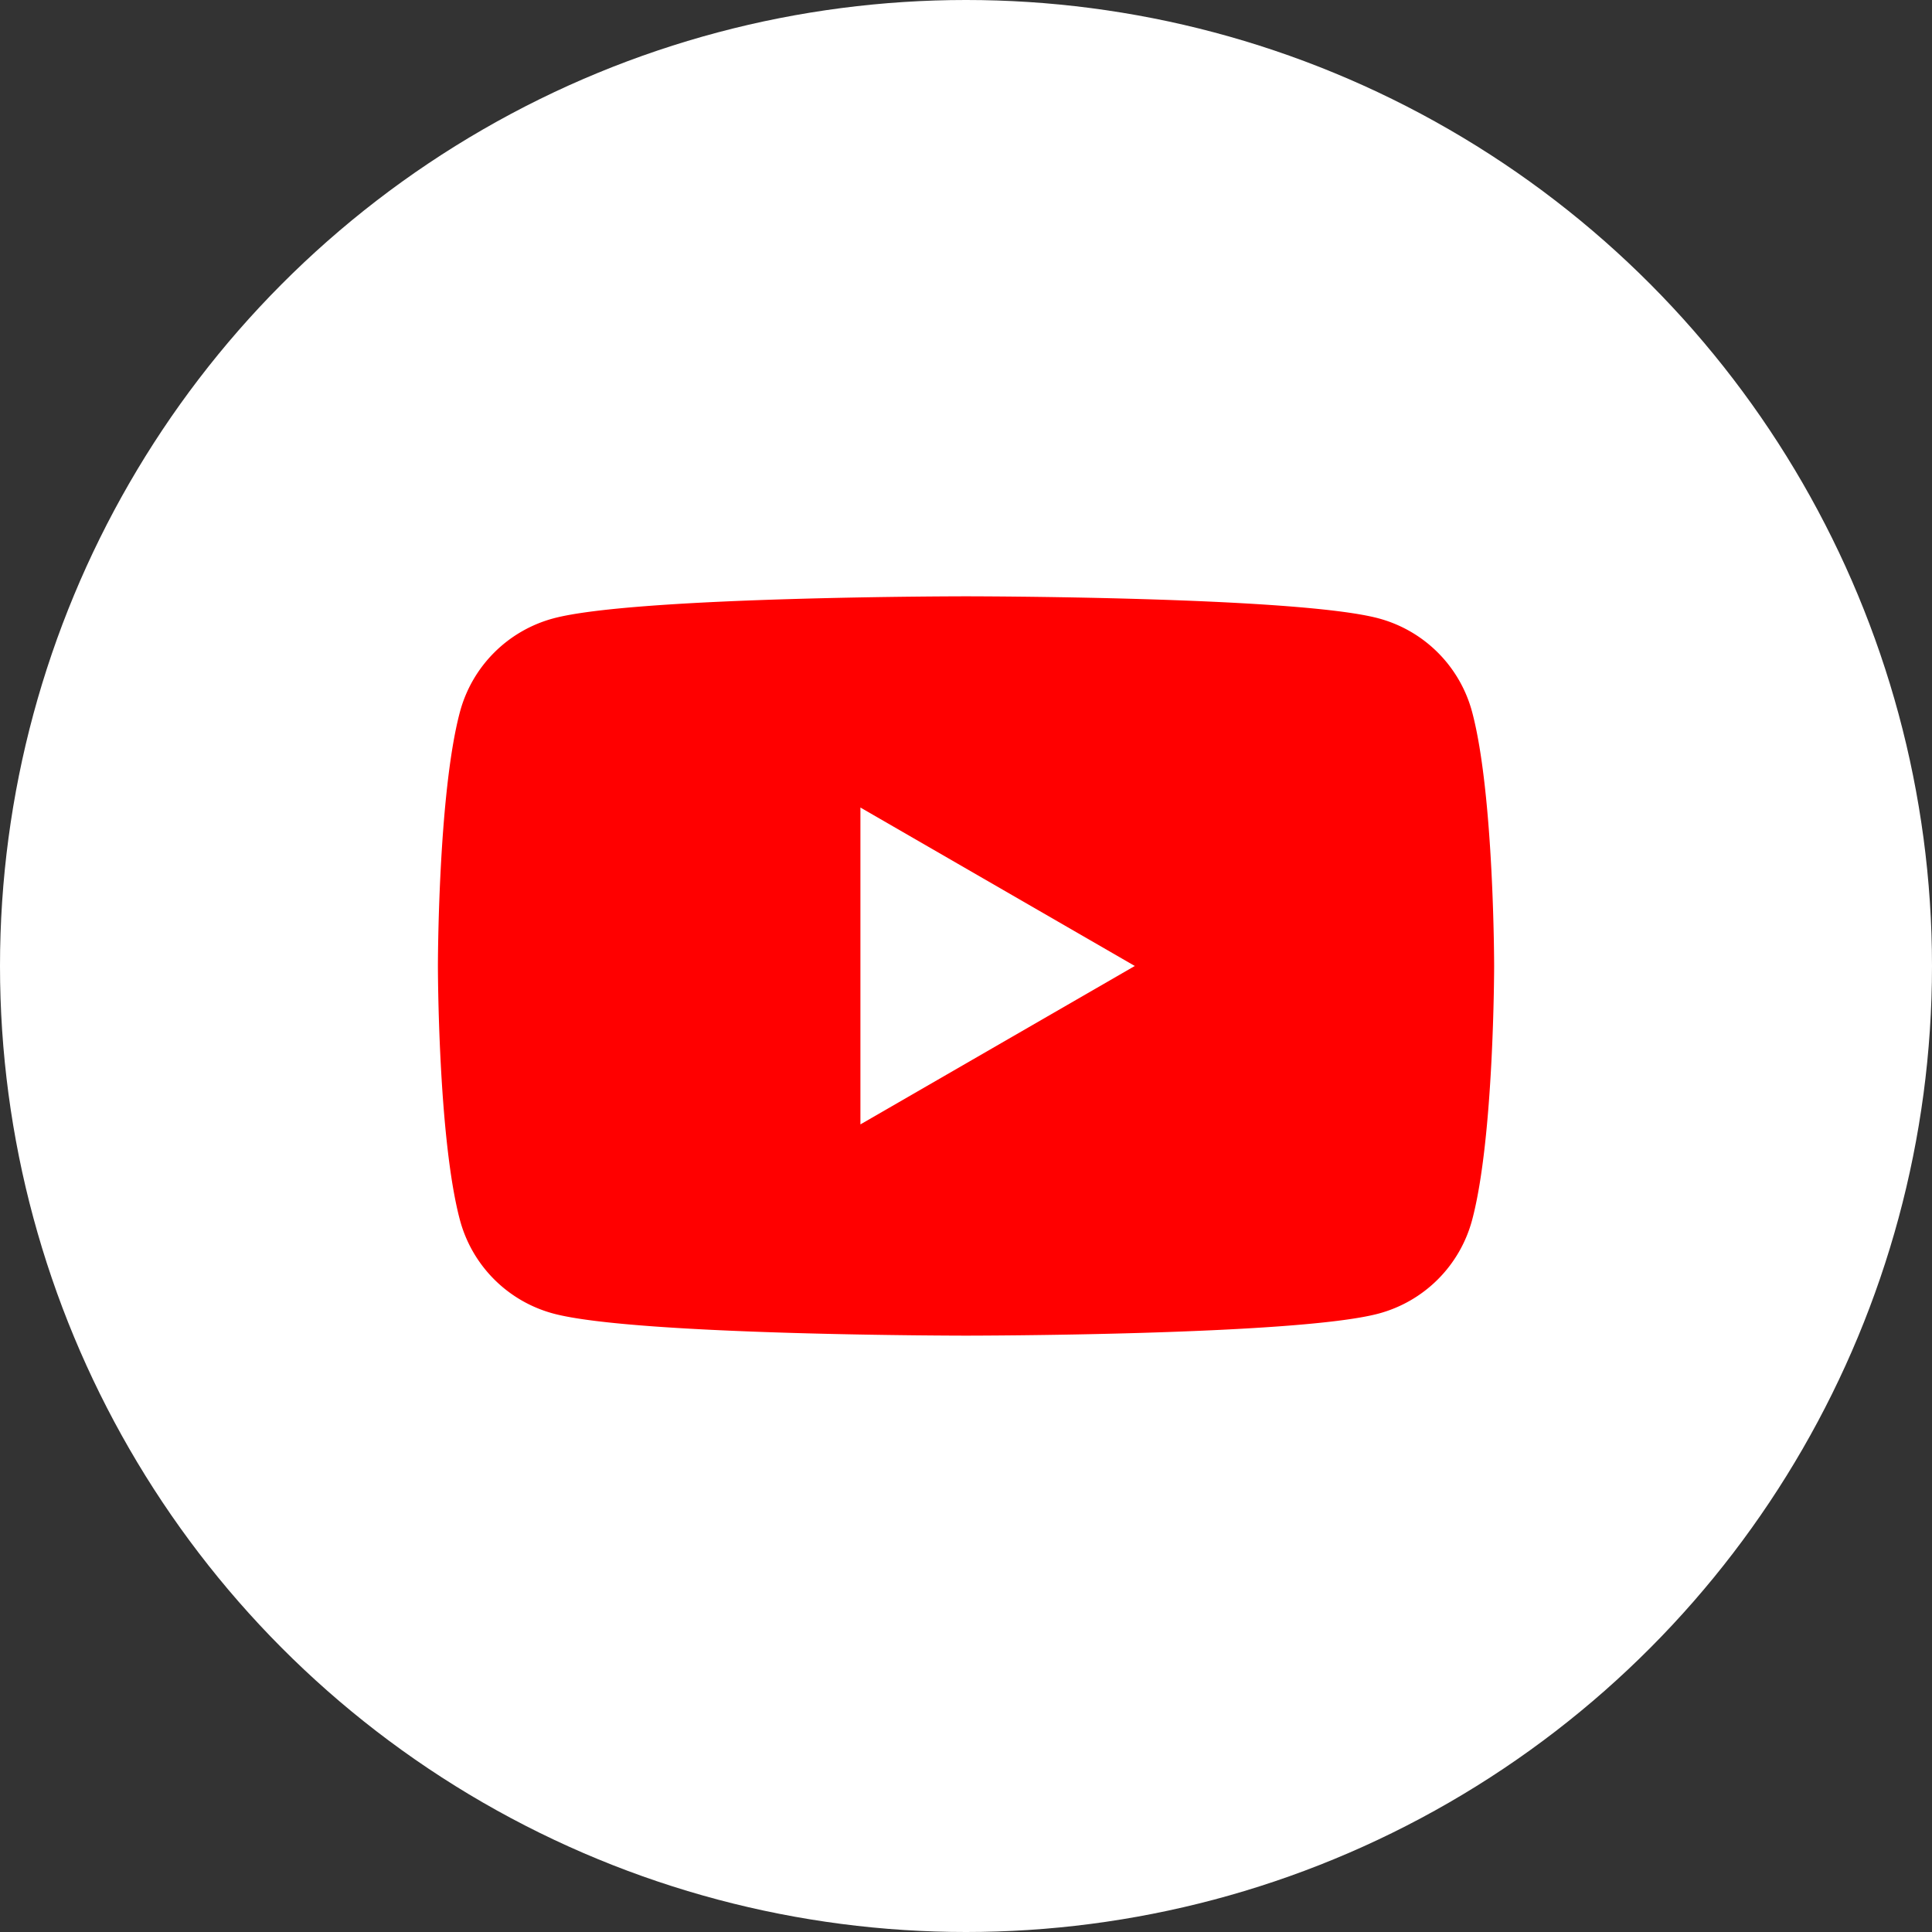
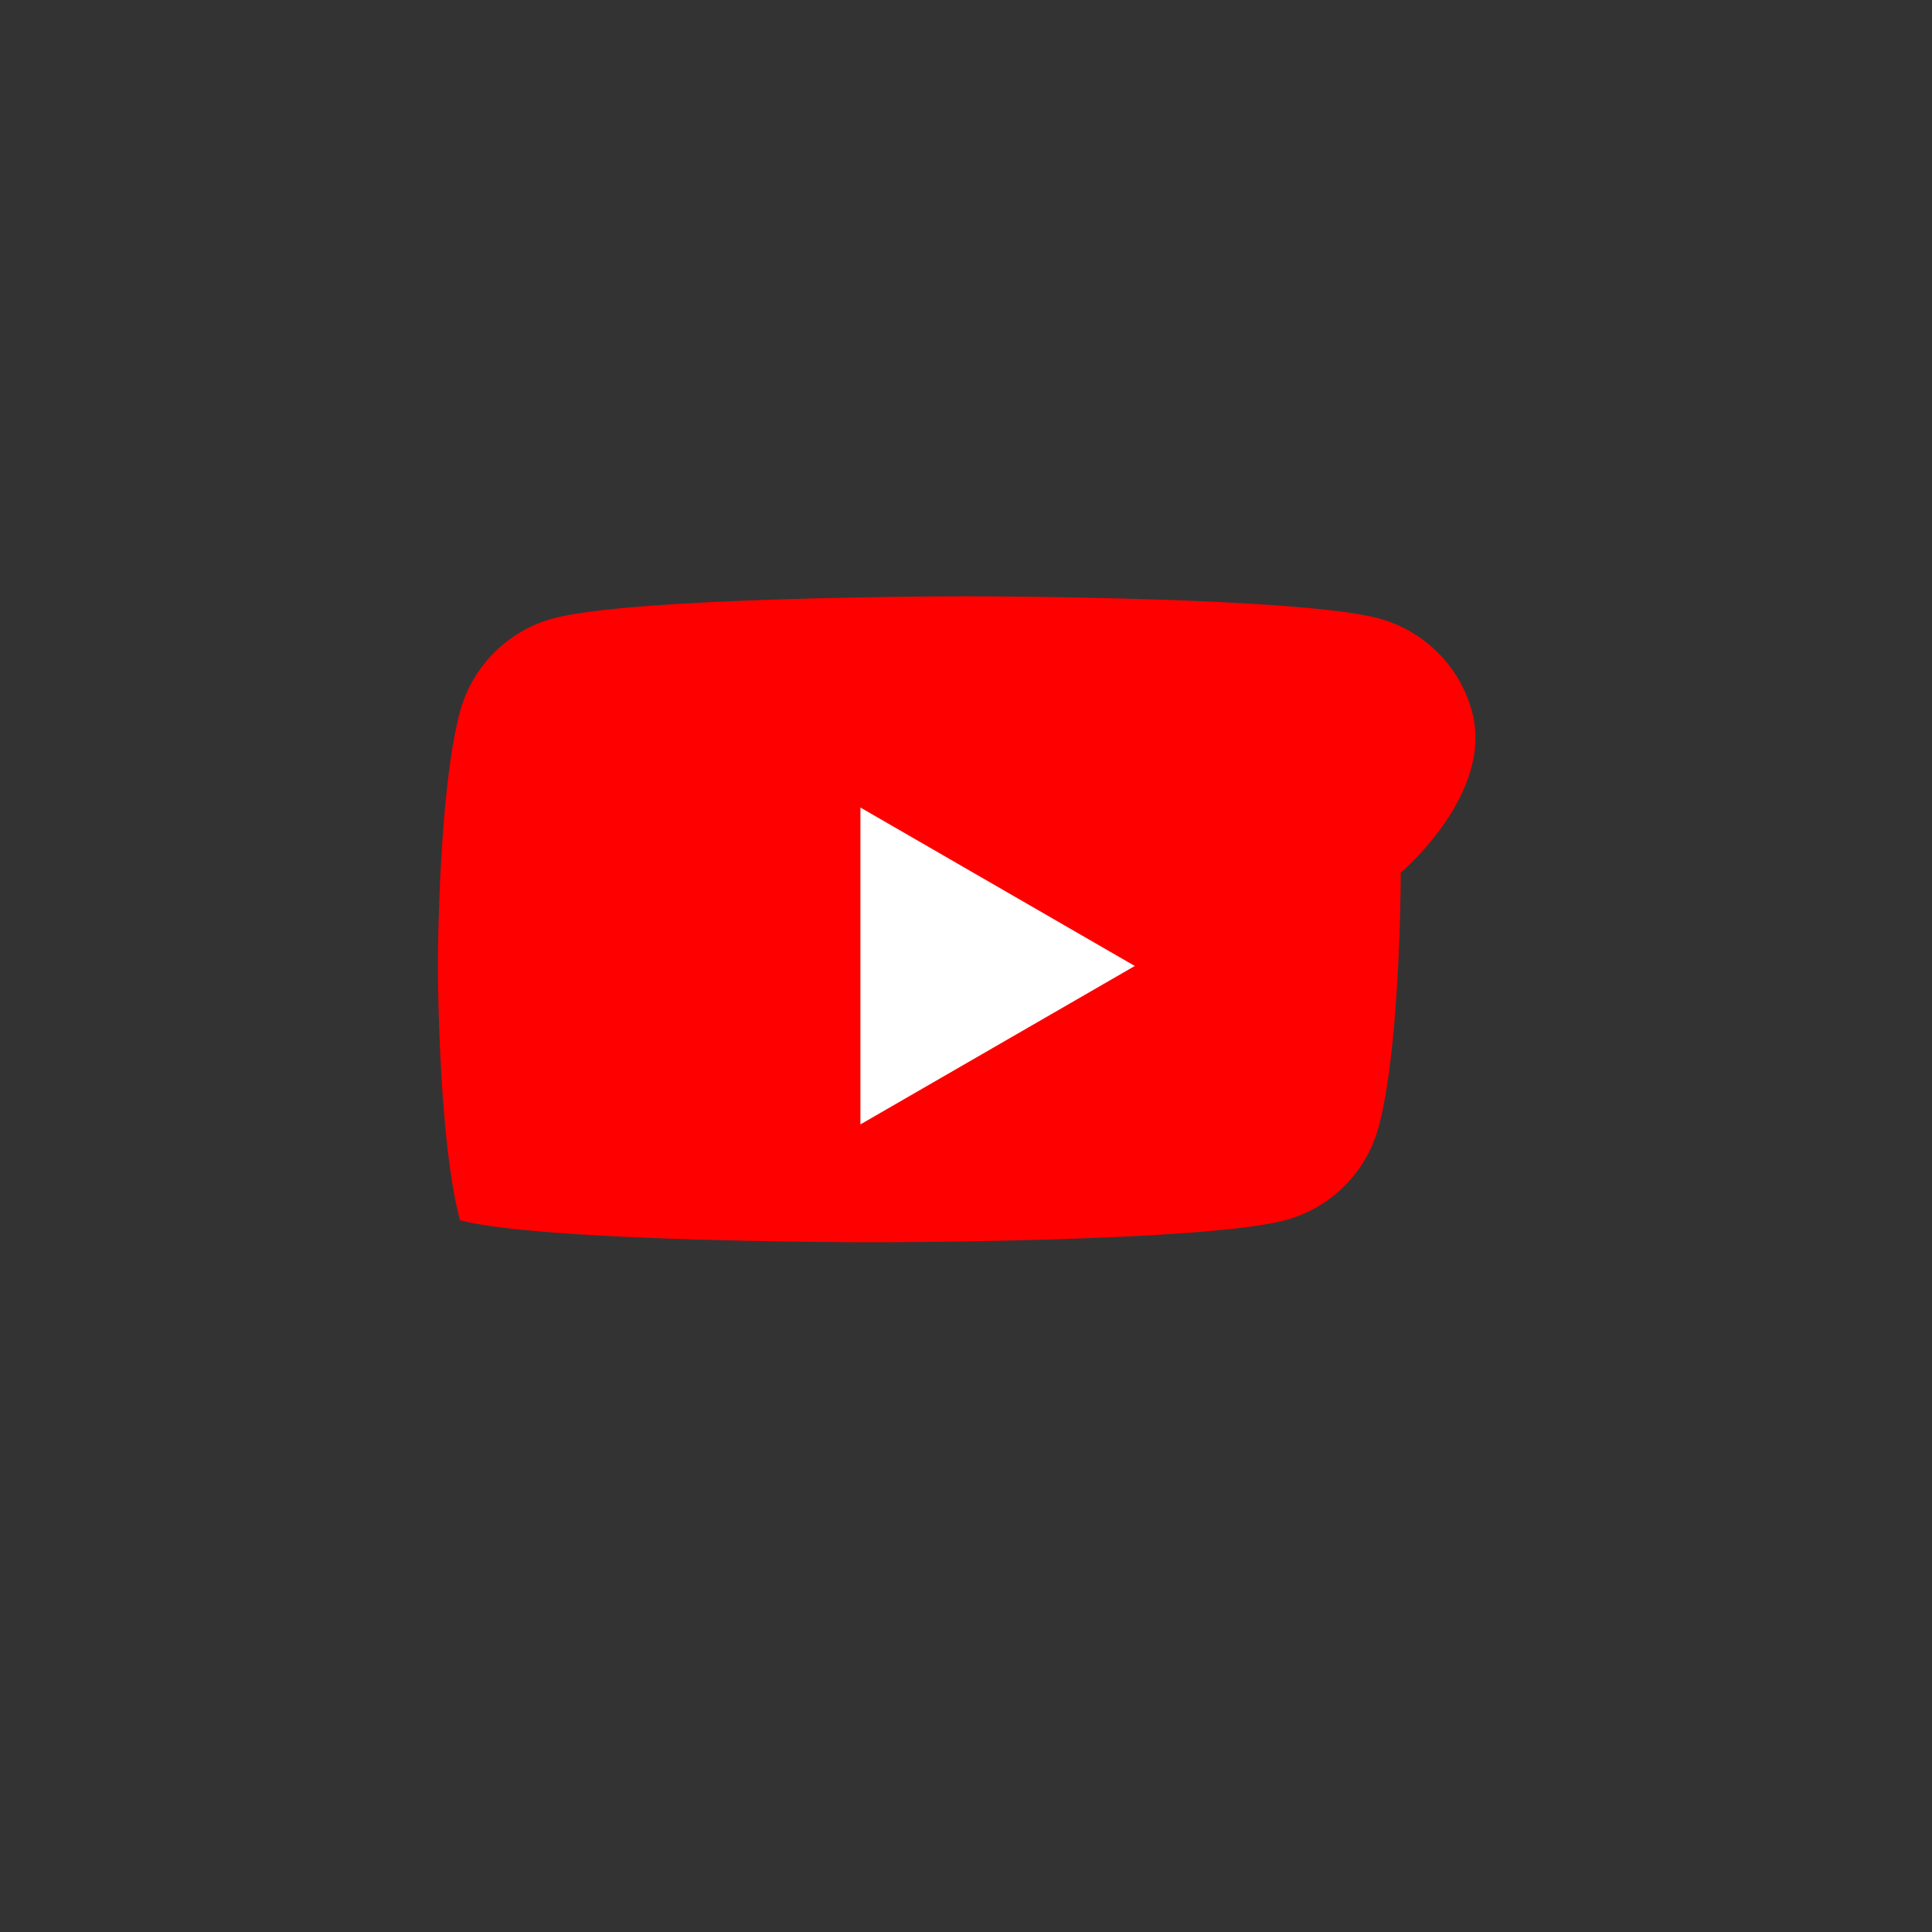
<svg xmlns="http://www.w3.org/2000/svg" width="80" height="80" viewBox="0 0 80 80">
  <rect x="0" y="0" width="80" height="80" fill="#333333" stroke="none" />
  <g id="グループ_36086" data-name="グループ 36086" transform="translate(8077 15783)">
-     <circle id="楕円形_90" data-name="楕円形 90" cx="40" cy="40" r="40" transform="translate(-8077 -15783)" fill="#fff" />
    <g id="グループ_13032" data-name="グループ 13032" transform="translate(-8058.867 -15758.309)">
-       <path id="パス_7341" data-name="パス 7341" d="M127.372,89.82a5.478,5.478,0,0,0-3.867-3.866c-3.411-.914-17.087-.914-17.087-.914s-13.676,0-17.087.914a5.478,5.478,0,0,0-3.867,3.866c-.914,3.411-.914,10.527-.914,10.527s0,7.116.914,10.527a5.477,5.477,0,0,0,3.867,3.866c3.411.914,17.087.914,17.087.914s13.676,0,17.087-.914a5.477,5.477,0,0,0,3.867-3.866c.914-3.411.914-10.527.914-10.527S128.285,93.23,127.372,89.82Z" transform="translate(-84.55 -85.039)" fill="red" />
+       <path id="パス_7341" data-name="パス 7341" d="M127.372,89.82a5.478,5.478,0,0,0-3.867-3.866c-3.411-.914-17.087-.914-17.087-.914s-13.676,0-17.087.914a5.478,5.478,0,0,0-3.867,3.866c-.914,3.411-.914,10.527-.914,10.527s0,7.116.914,10.527c3.411.914,17.087.914,17.087.914s13.676,0,17.087-.914a5.477,5.477,0,0,0,3.867-3.866c.914-3.411.914-10.527.914-10.527S128.285,93.23,127.372,89.82Z" transform="translate(-84.55 -85.039)" fill="red" />
      <path id="パス_7342" data-name="パス 7342" d="M133.144,122.457l11.362-6.56-11.362-6.561Z" transform="translate(-115.649 -100.589)" fill="#fff" />
    </g>
  </g>
</svg>